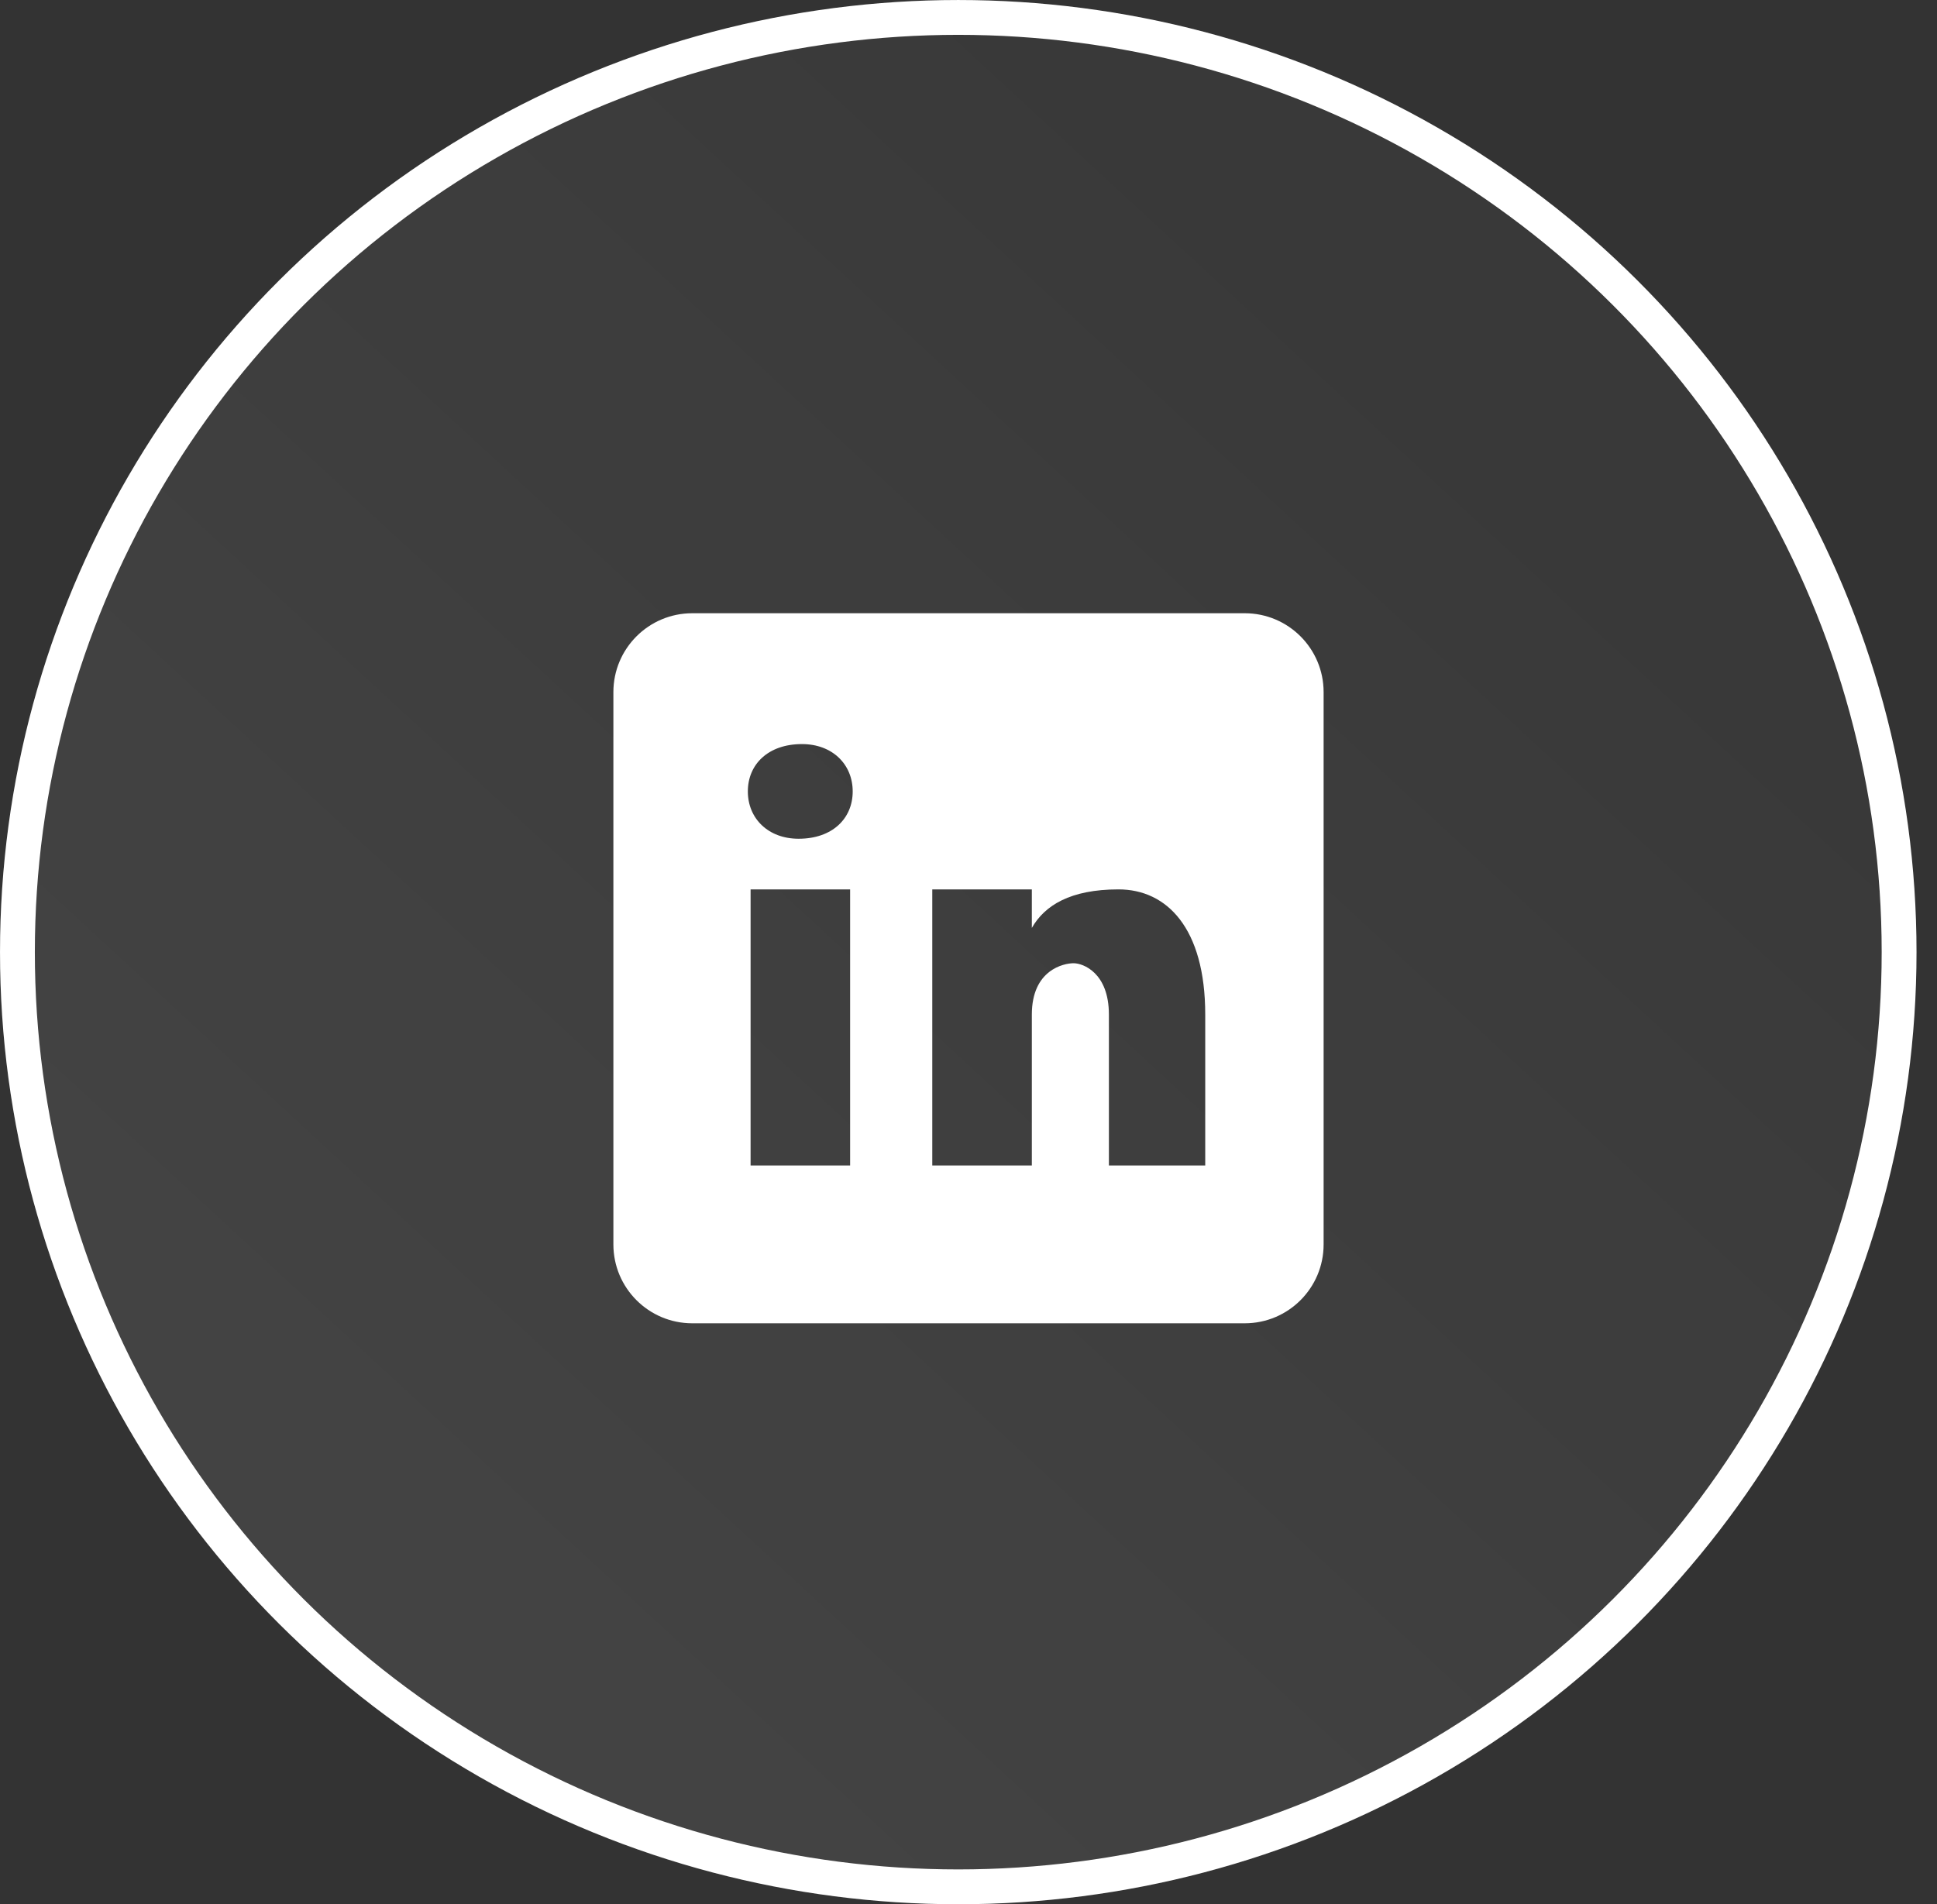
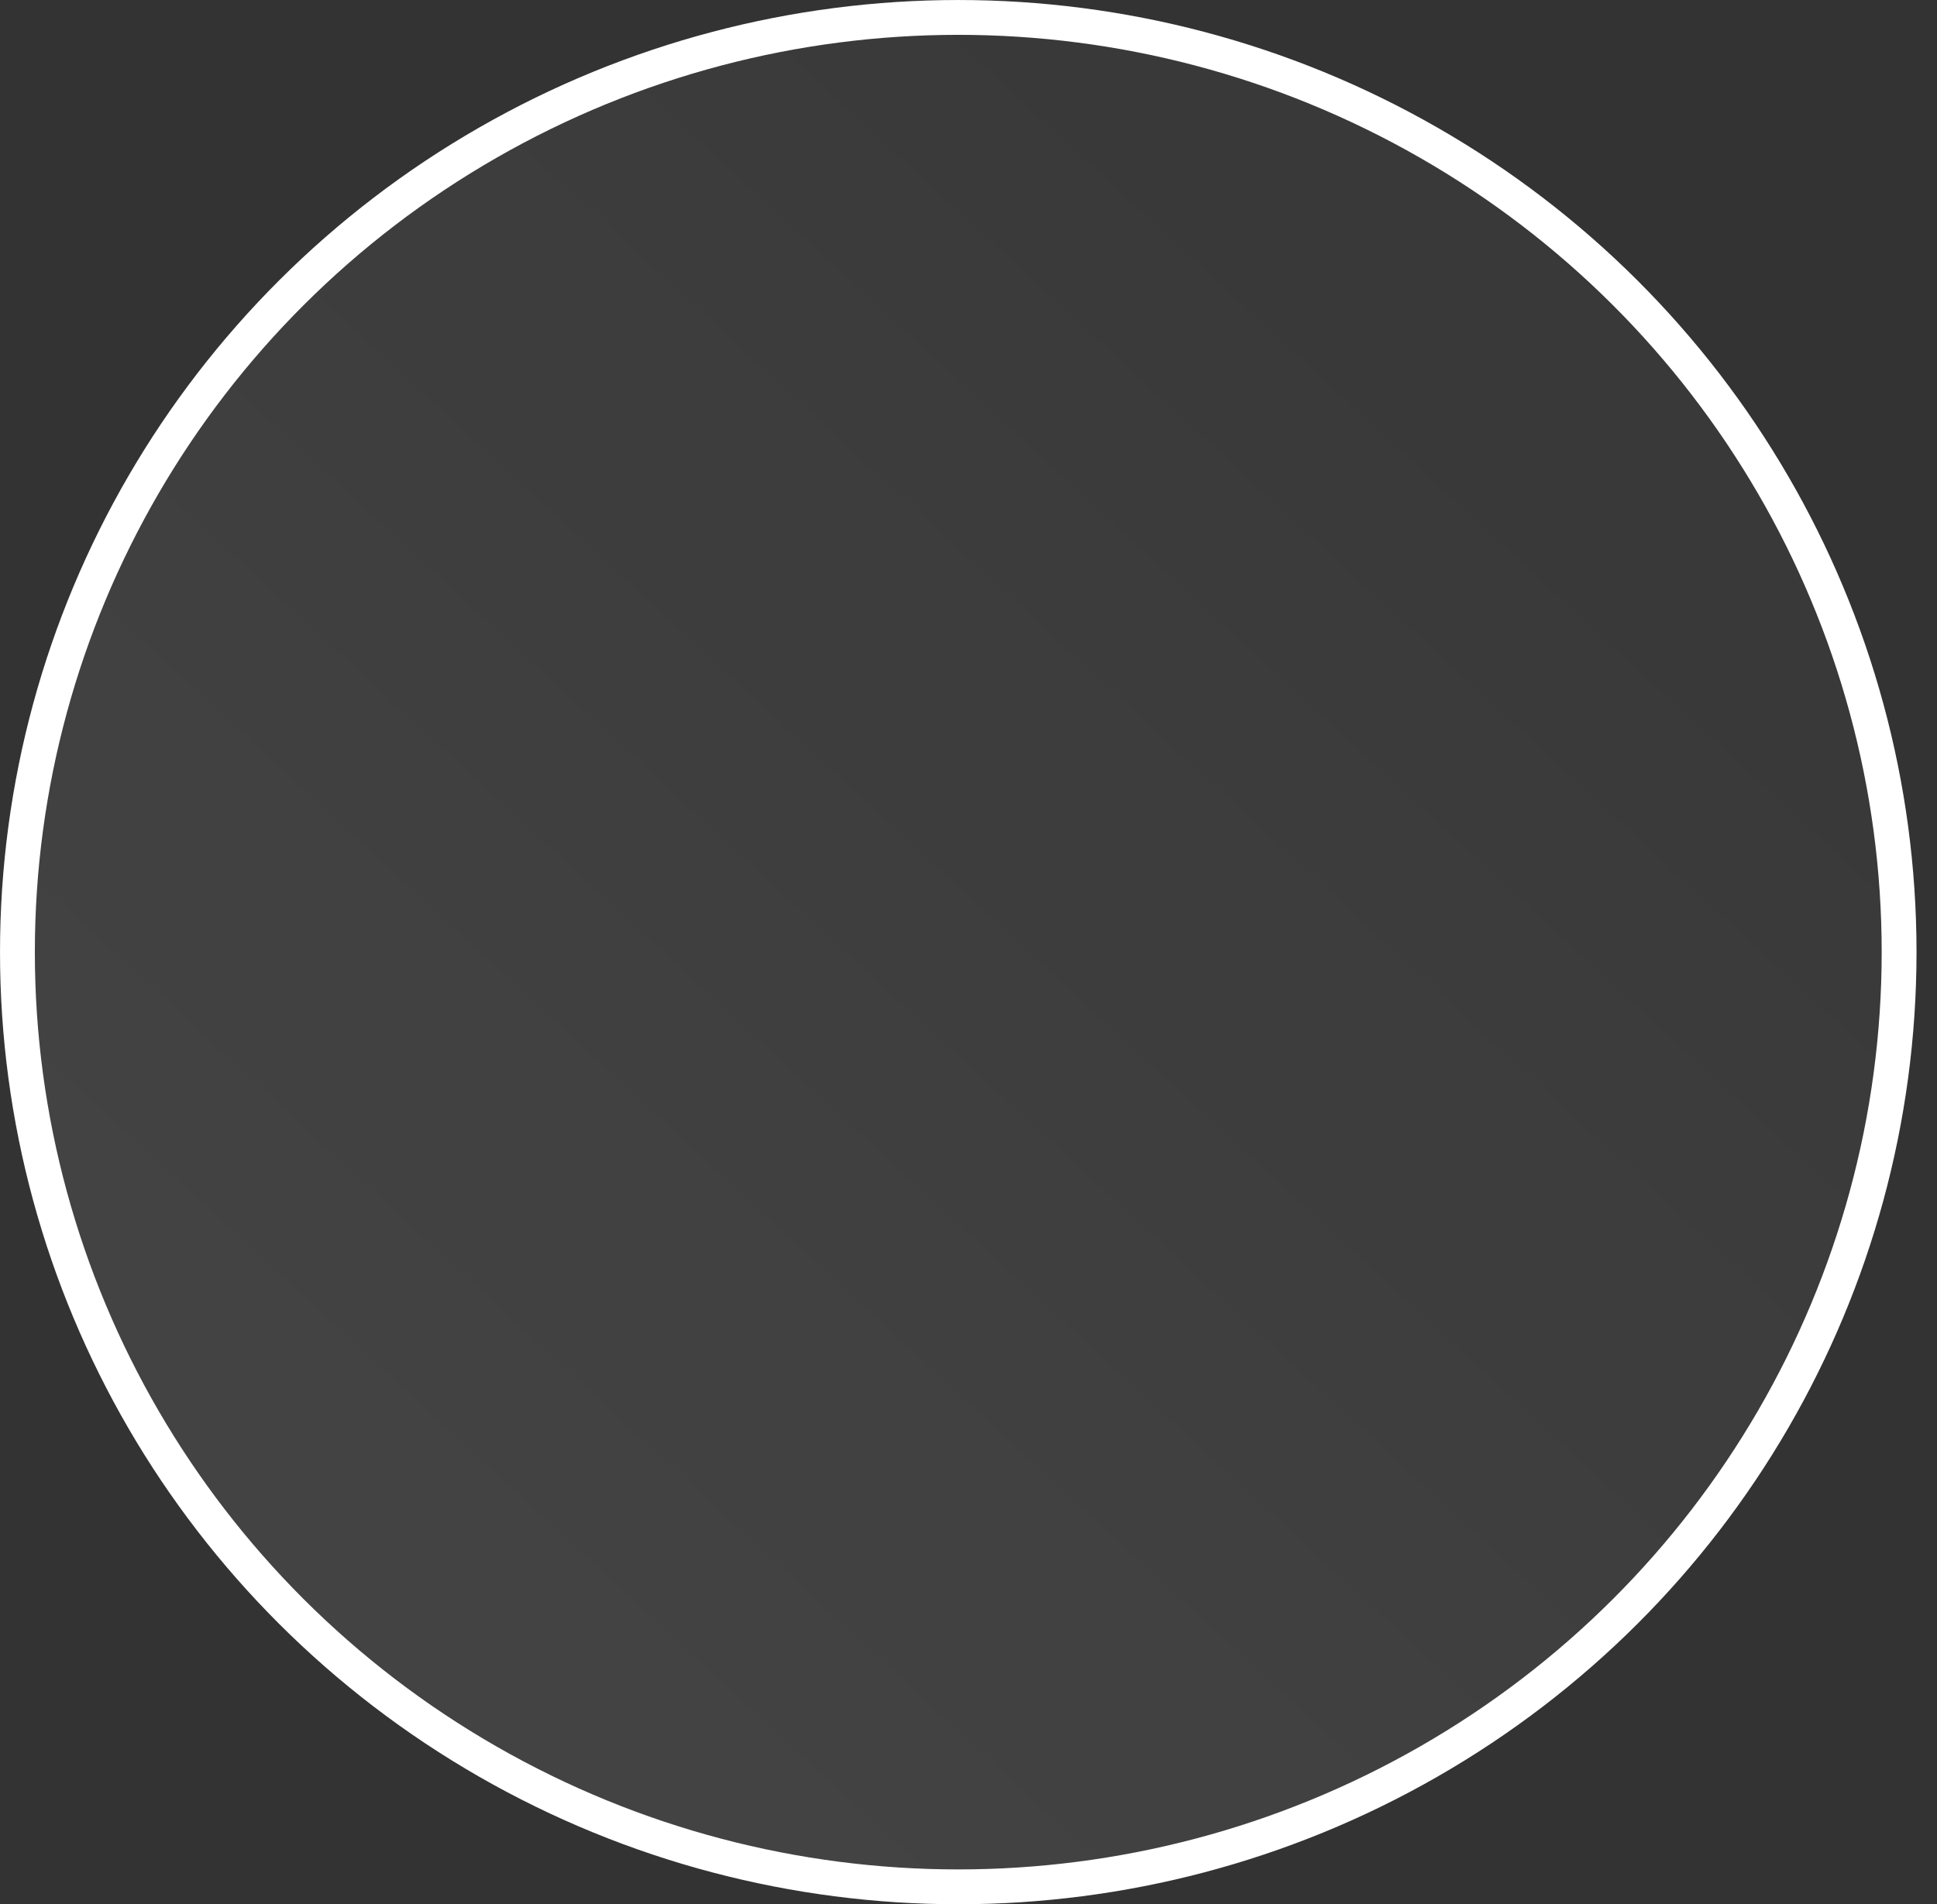
<svg xmlns="http://www.w3.org/2000/svg" width="60px" height="59px" viewBox="0 0 60 59" version="1.1">
  <rect x="0" y="0" width="60" height="59" fill="#333333" stroke="none" />
  <title>41470A90-1682-40D7-A69C-37AE6CB98E0B</title>
  <defs>
    <linearGradient x1="95.185%" y1="6.514%" x2="22.593%" y2="82.235%" id="linearGradient-1">
      <stop stop-color="#FFFFFF" stop-opacity="0.207" offset="0%" />
      <stop stop-color="#FFFFFF" offset="100%" />
    </linearGradient>
  </defs>
  <g id="Page-1" stroke="none" stroke-width="1" fill="none" fill-rule="evenodd">
    <g id="DESKTOP---HOMEPAGE---HEBREW" transform="translate(-290, -2237)">
      <g id="FOOTER" transform="translate(0, 2170)">
        <g id="Group-9" transform="translate(220, 67)">
          <g id="Group-6-Copy-5" transform="translate(70, 0)">
            <ellipse id="Oval" fill="url(#linearGradient-1)" opacity="0.08" cx="29.683" cy="29.5" rx="29.683" ry="29.5" />
            <ellipse id="Oval-Copy-5" stroke="#FFFFFF" stroke-width="1.079" cx="29.683" cy="29.5" rx="29.143" ry="28.96" />
            <g id="icons8-linkedin" transform="translate(19, 19)" fill="#FFFFFF" fill-rule="nonzero">
-               <path d="M19.556,0 L2.444,0 C1.094,0 0,1.094 0,2.444 L0,19.556 C0,20.906 1.094,22 2.444,22 L19.556,22 C20.906,22 22,20.906 22,19.556 L22,2.444 C22,1.094 20.906,0 19.556,0 Z M7.333,17.111 L4.25,17.111 L4.25,8.556 L7.333,8.556 L7.333,17.111 Z M5.737,6.987 C4.795,6.987 4.165,6.359 4.165,5.521 C4.165,4.682 4.794,4.054 5.841,4.054 C6.783,4.054 7.413,4.682 7.413,5.521 C7.413,6.359 6.785,6.987 5.737,6.987 Z M18.333,17.111 L15.349,17.111 L15.349,12.435 C15.349,11.142 14.553,10.844 14.255,10.844 C13.957,10.844 12.962,11.043 12.962,12.435 C12.962,12.634 12.962,17.111 12.962,17.111 L9.878,17.111 L9.878,8.556 L12.962,8.556 L12.962,9.75 C13.359,9.053 14.155,8.556 15.647,8.556 C17.139,8.556 18.333,9.75 18.333,12.435 L18.333,17.111 Z" id="Shape" />
-             </g>
+               </g>
          </g>
        </g>
      </g>
    </g>
  </g>
</svg>